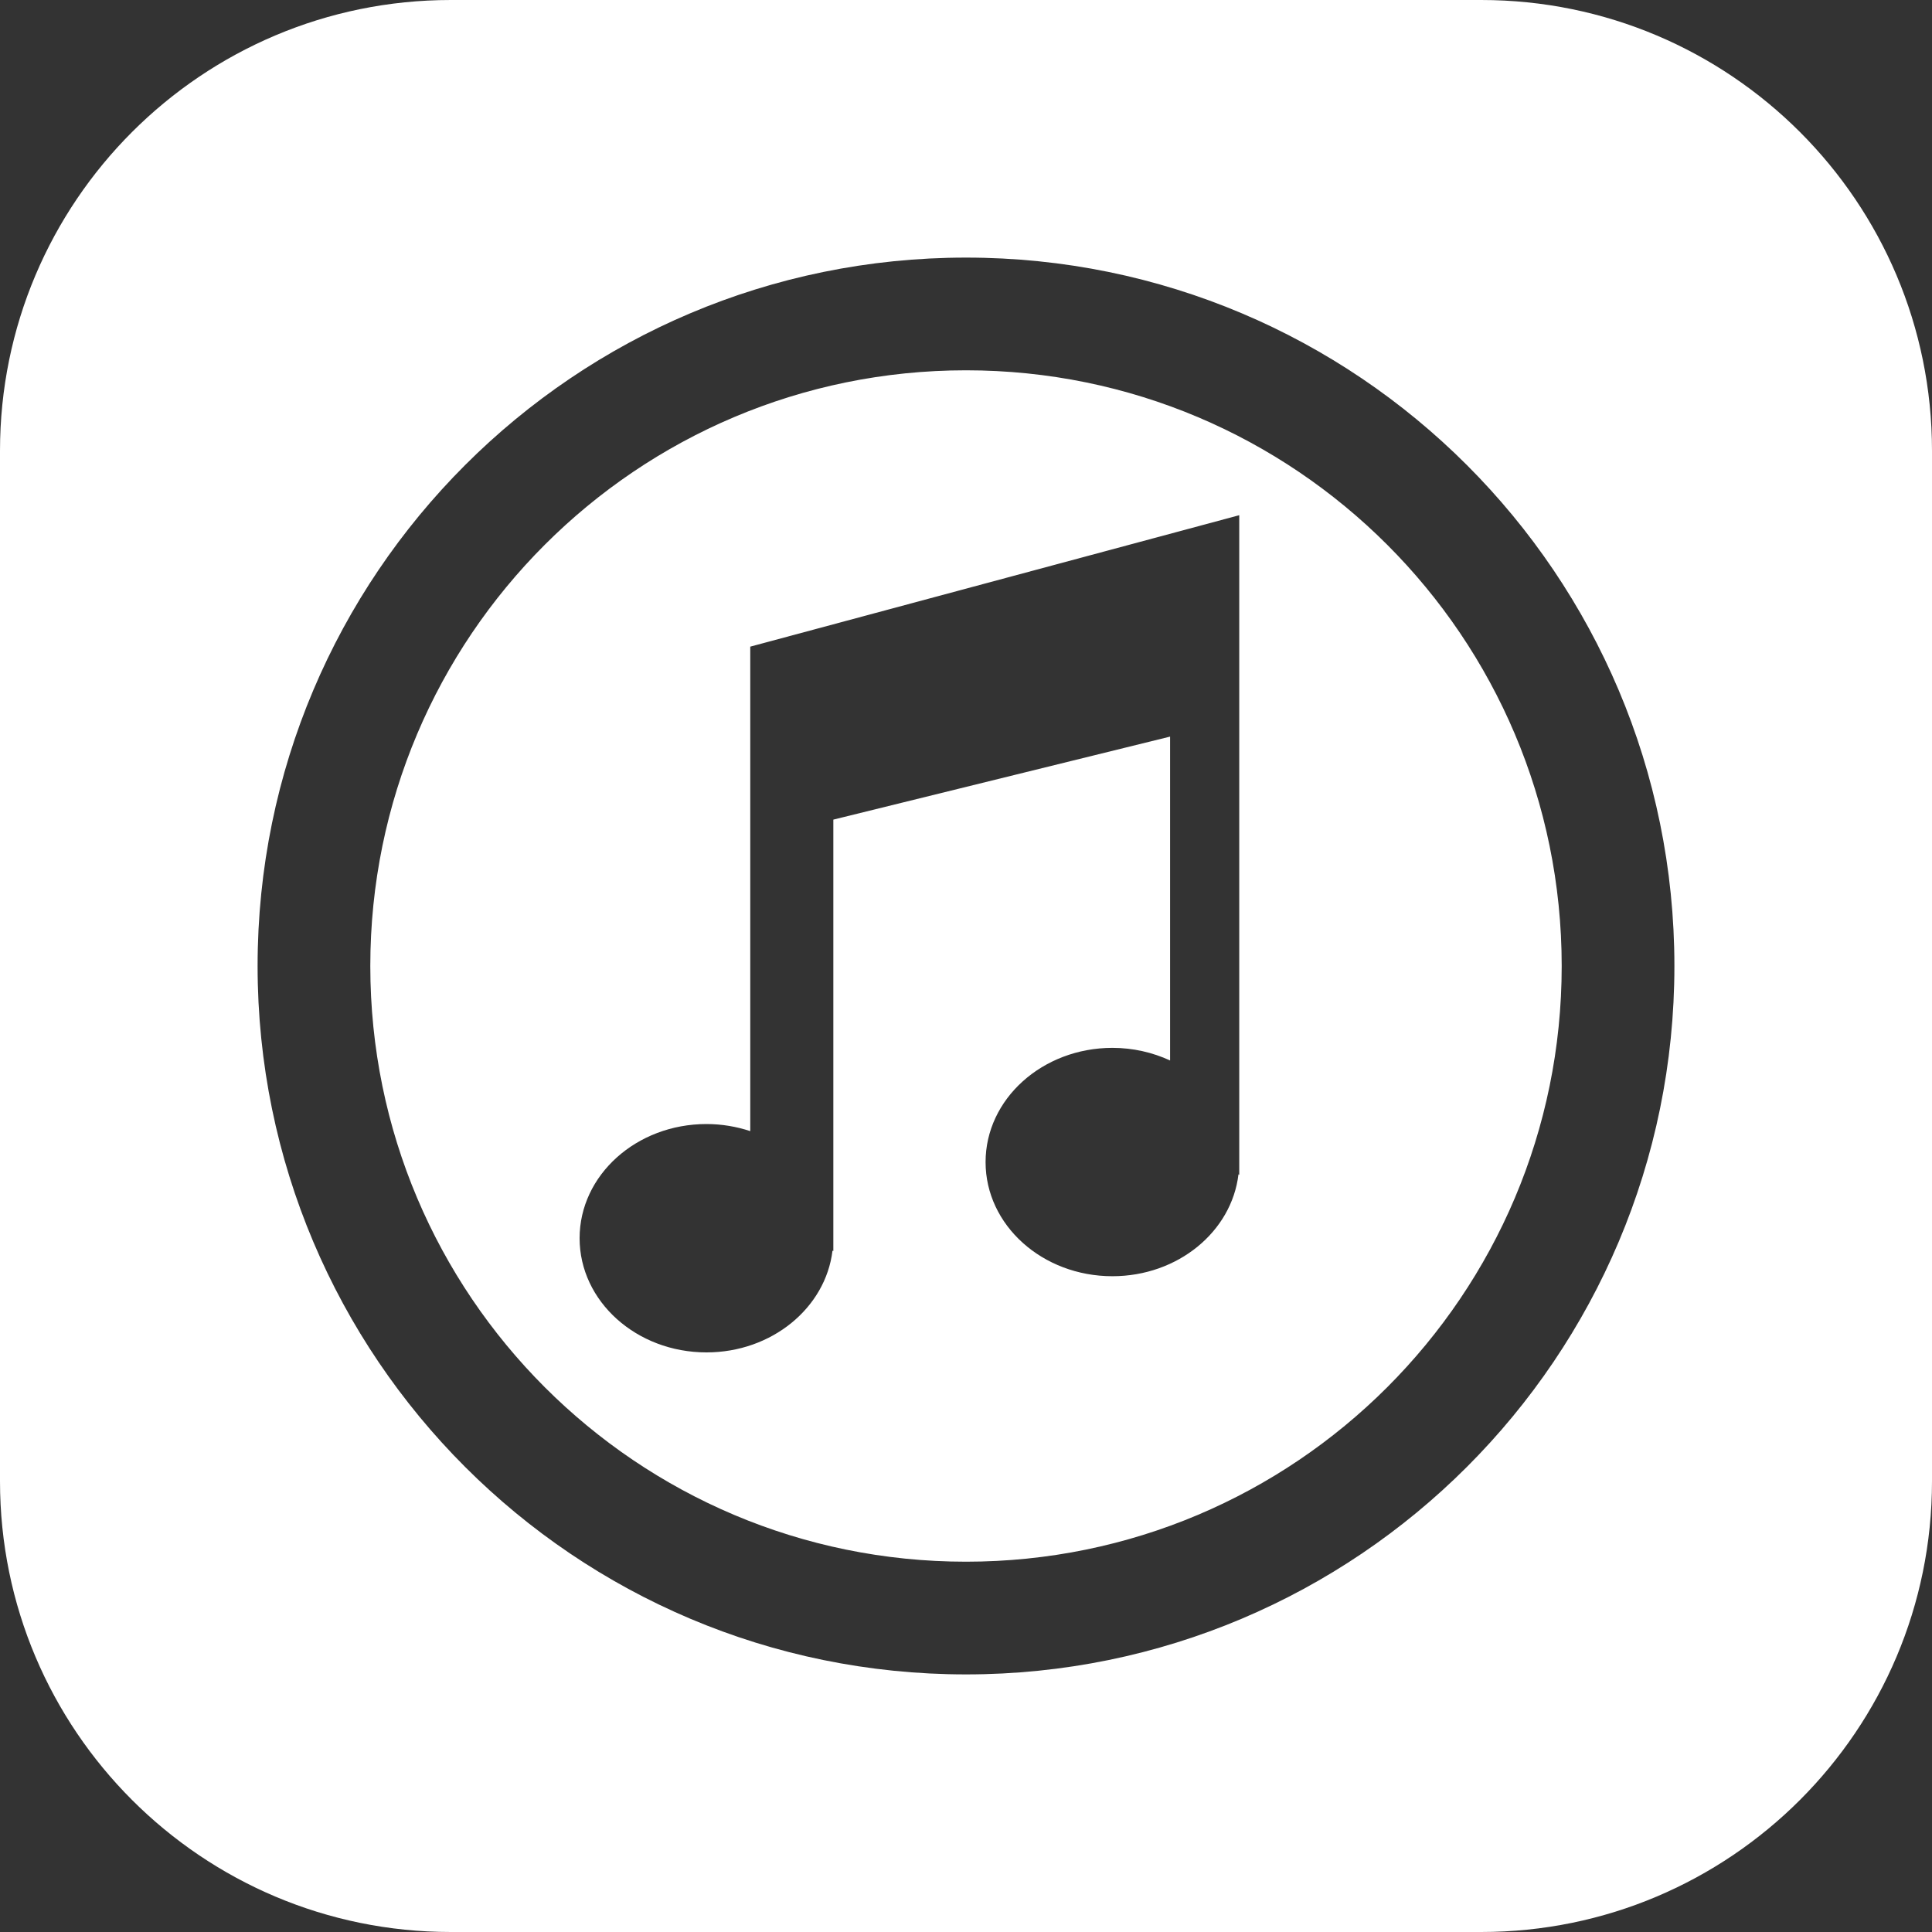
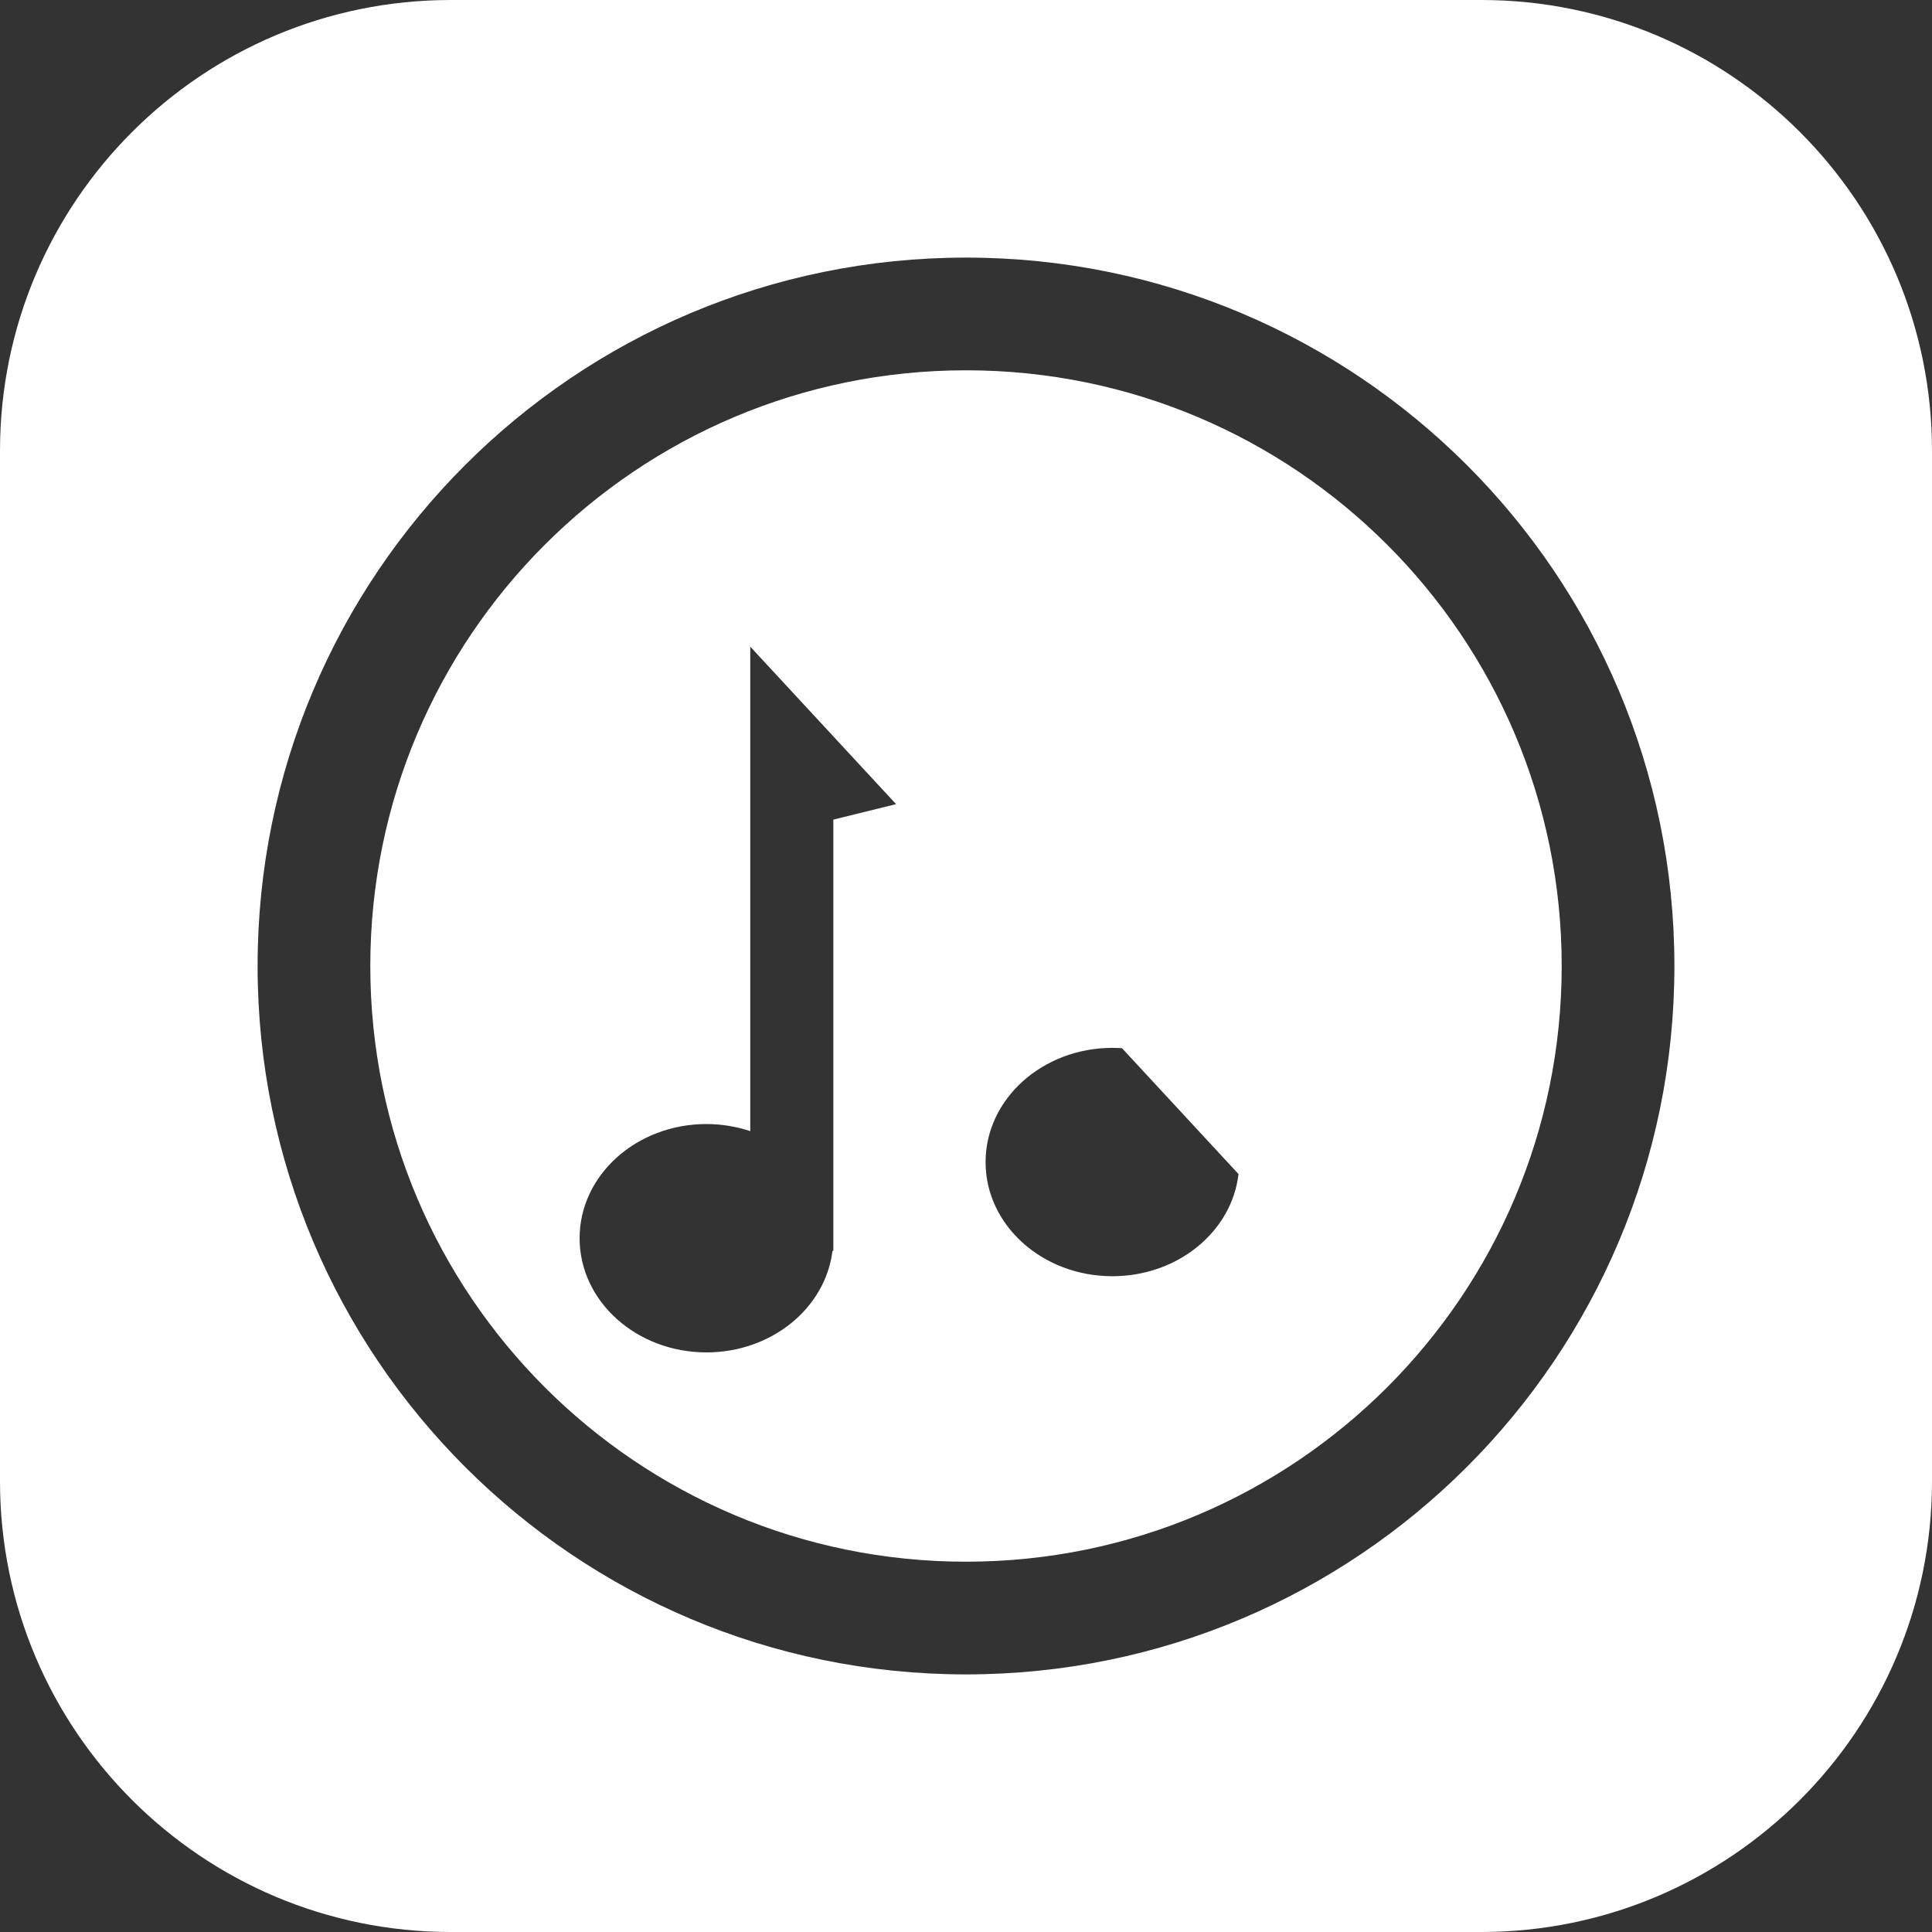
<svg xmlns="http://www.w3.org/2000/svg" width="30" height="30" viewBox="0 0 30 30" fill="none">
  <rect x="0" y="0" width="30" height="30" fill="#333333" stroke="none" />
-   <path d="M0 7C0 3.134 3.134 0 7 0H23C26.866 0 30 3.134 30 7V23C30 26.866 26.866 30 23 30H7C3.134 30 0 26.866 0 23L0 7ZM4 15C4 21.075 8.925 26 15 26C21.075 26 26 21.075 26 15C26 8.925 21.075 4 15 4C8.925 4 4 8.925 4 15ZM5.75 15C5.75 9.891 9.891 5.75 15 5.75C20.109 5.75 24.25 9.891 24.25 15C24.25 20.109 20.109 24.25 15 24.25C9.891 24.25 5.75 20.109 5.75 15ZM9 19.227C9 20.206 9.882 21 10.97 21C11.985 21 12.82 20.308 12.927 19.42L12.94 19.426L12.94 12.727L18.169 11.438V16.467C17.9 16.343 17.596 16.271 17.273 16.271C16.186 16.272 15.304 17.066 15.304 18.045C15.304 19.024 16.186 19.817 17.273 19.817C18.29 19.817 19.126 19.124 19.231 18.234L19.243 18.243V8L11.65 10.041L11.65 17.564C11.438 17.494 11.209 17.454 10.97 17.454C9.882 17.454 9 18.248 9 19.227Z" fill="white" />
+   <path d="M0 7C0 3.134 3.134 0 7 0H23C26.866 0 30 3.134 30 7V23C30 26.866 26.866 30 23 30H7C3.134 30 0 26.866 0 23L0 7ZM4 15C4 21.075 8.925 26 15 26C21.075 26 26 21.075 26 15C26 8.925 21.075 4 15 4C8.925 4 4 8.925 4 15ZM5.75 15C5.75 9.891 9.891 5.75 15 5.75C20.109 5.75 24.25 9.891 24.25 15C24.25 20.109 20.109 24.25 15 24.25C9.891 24.25 5.75 20.109 5.75 15ZM9 19.227C9 20.206 9.882 21 10.97 21C11.985 21 12.82 20.308 12.927 19.42L12.94 19.426L12.94 12.727L18.169 11.438V16.467C17.9 16.343 17.596 16.271 17.273 16.271C16.186 16.272 15.304 17.066 15.304 18.045C15.304 19.024 16.186 19.817 17.273 19.817C18.29 19.817 19.126 19.124 19.231 18.234L19.243 18.243L11.65 10.041L11.65 17.564C11.438 17.494 11.209 17.454 10.97 17.454C9.882 17.454 9 18.248 9 19.227Z" fill="white" />
</svg>